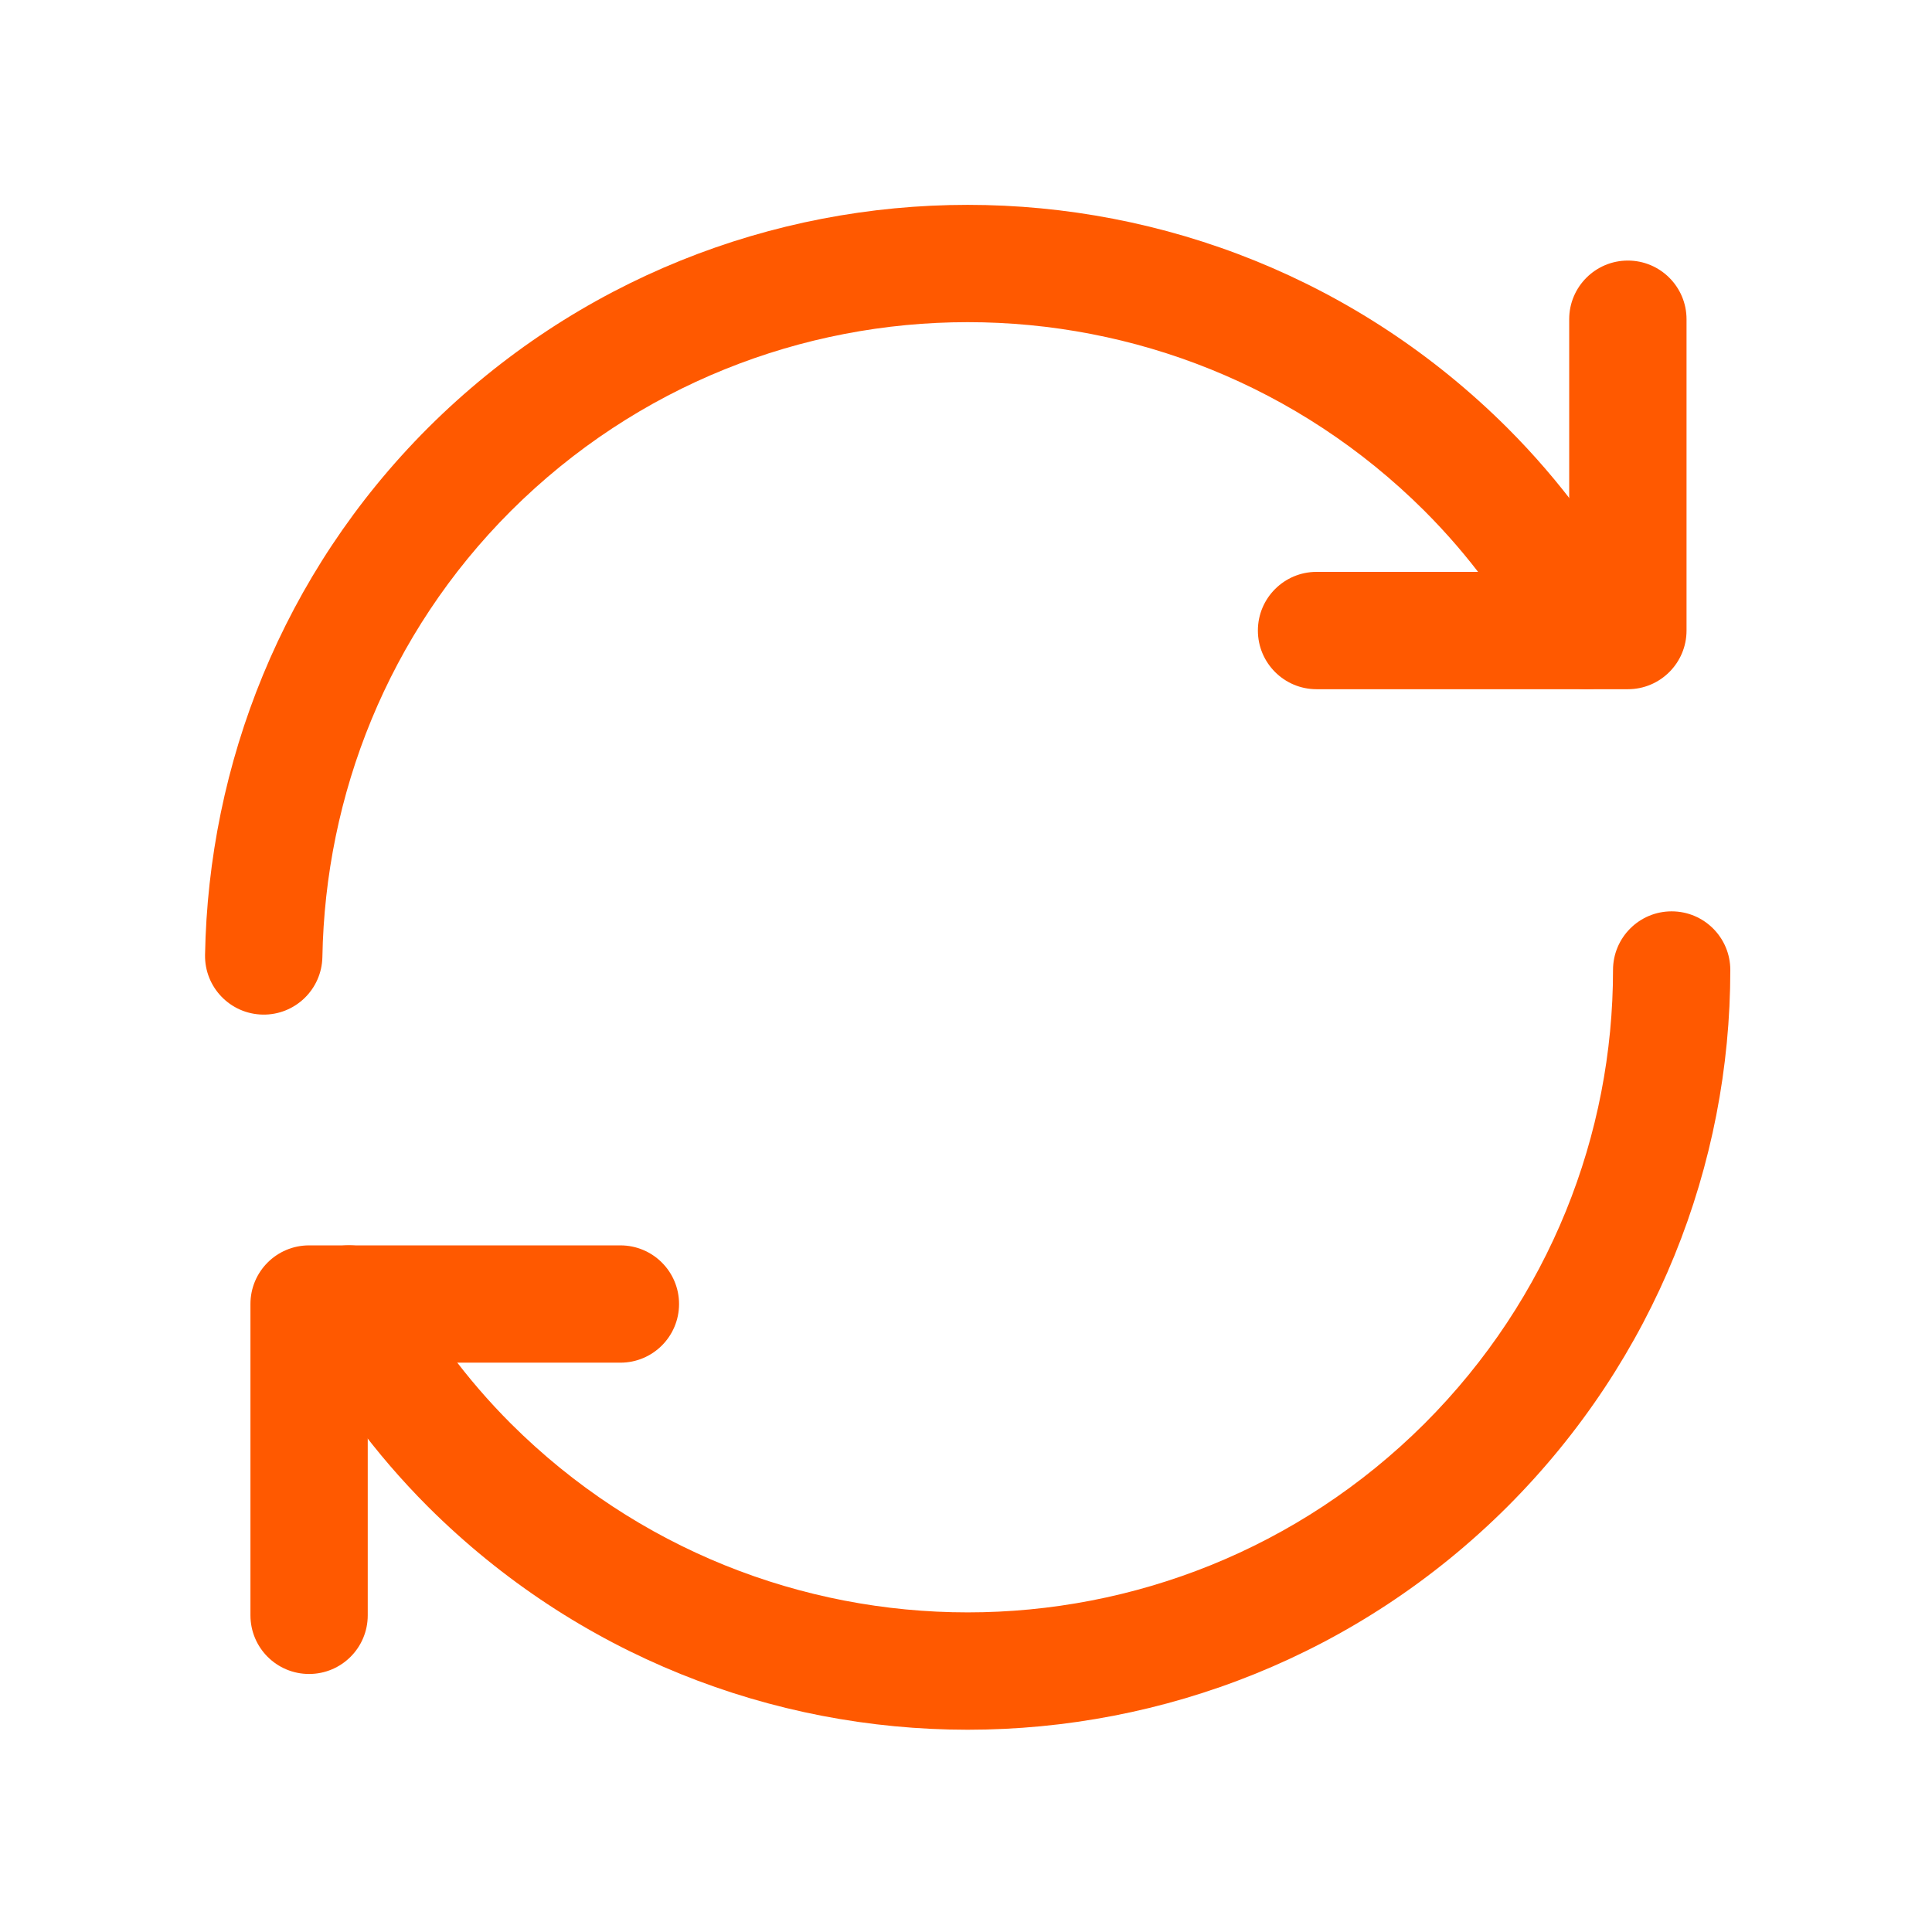
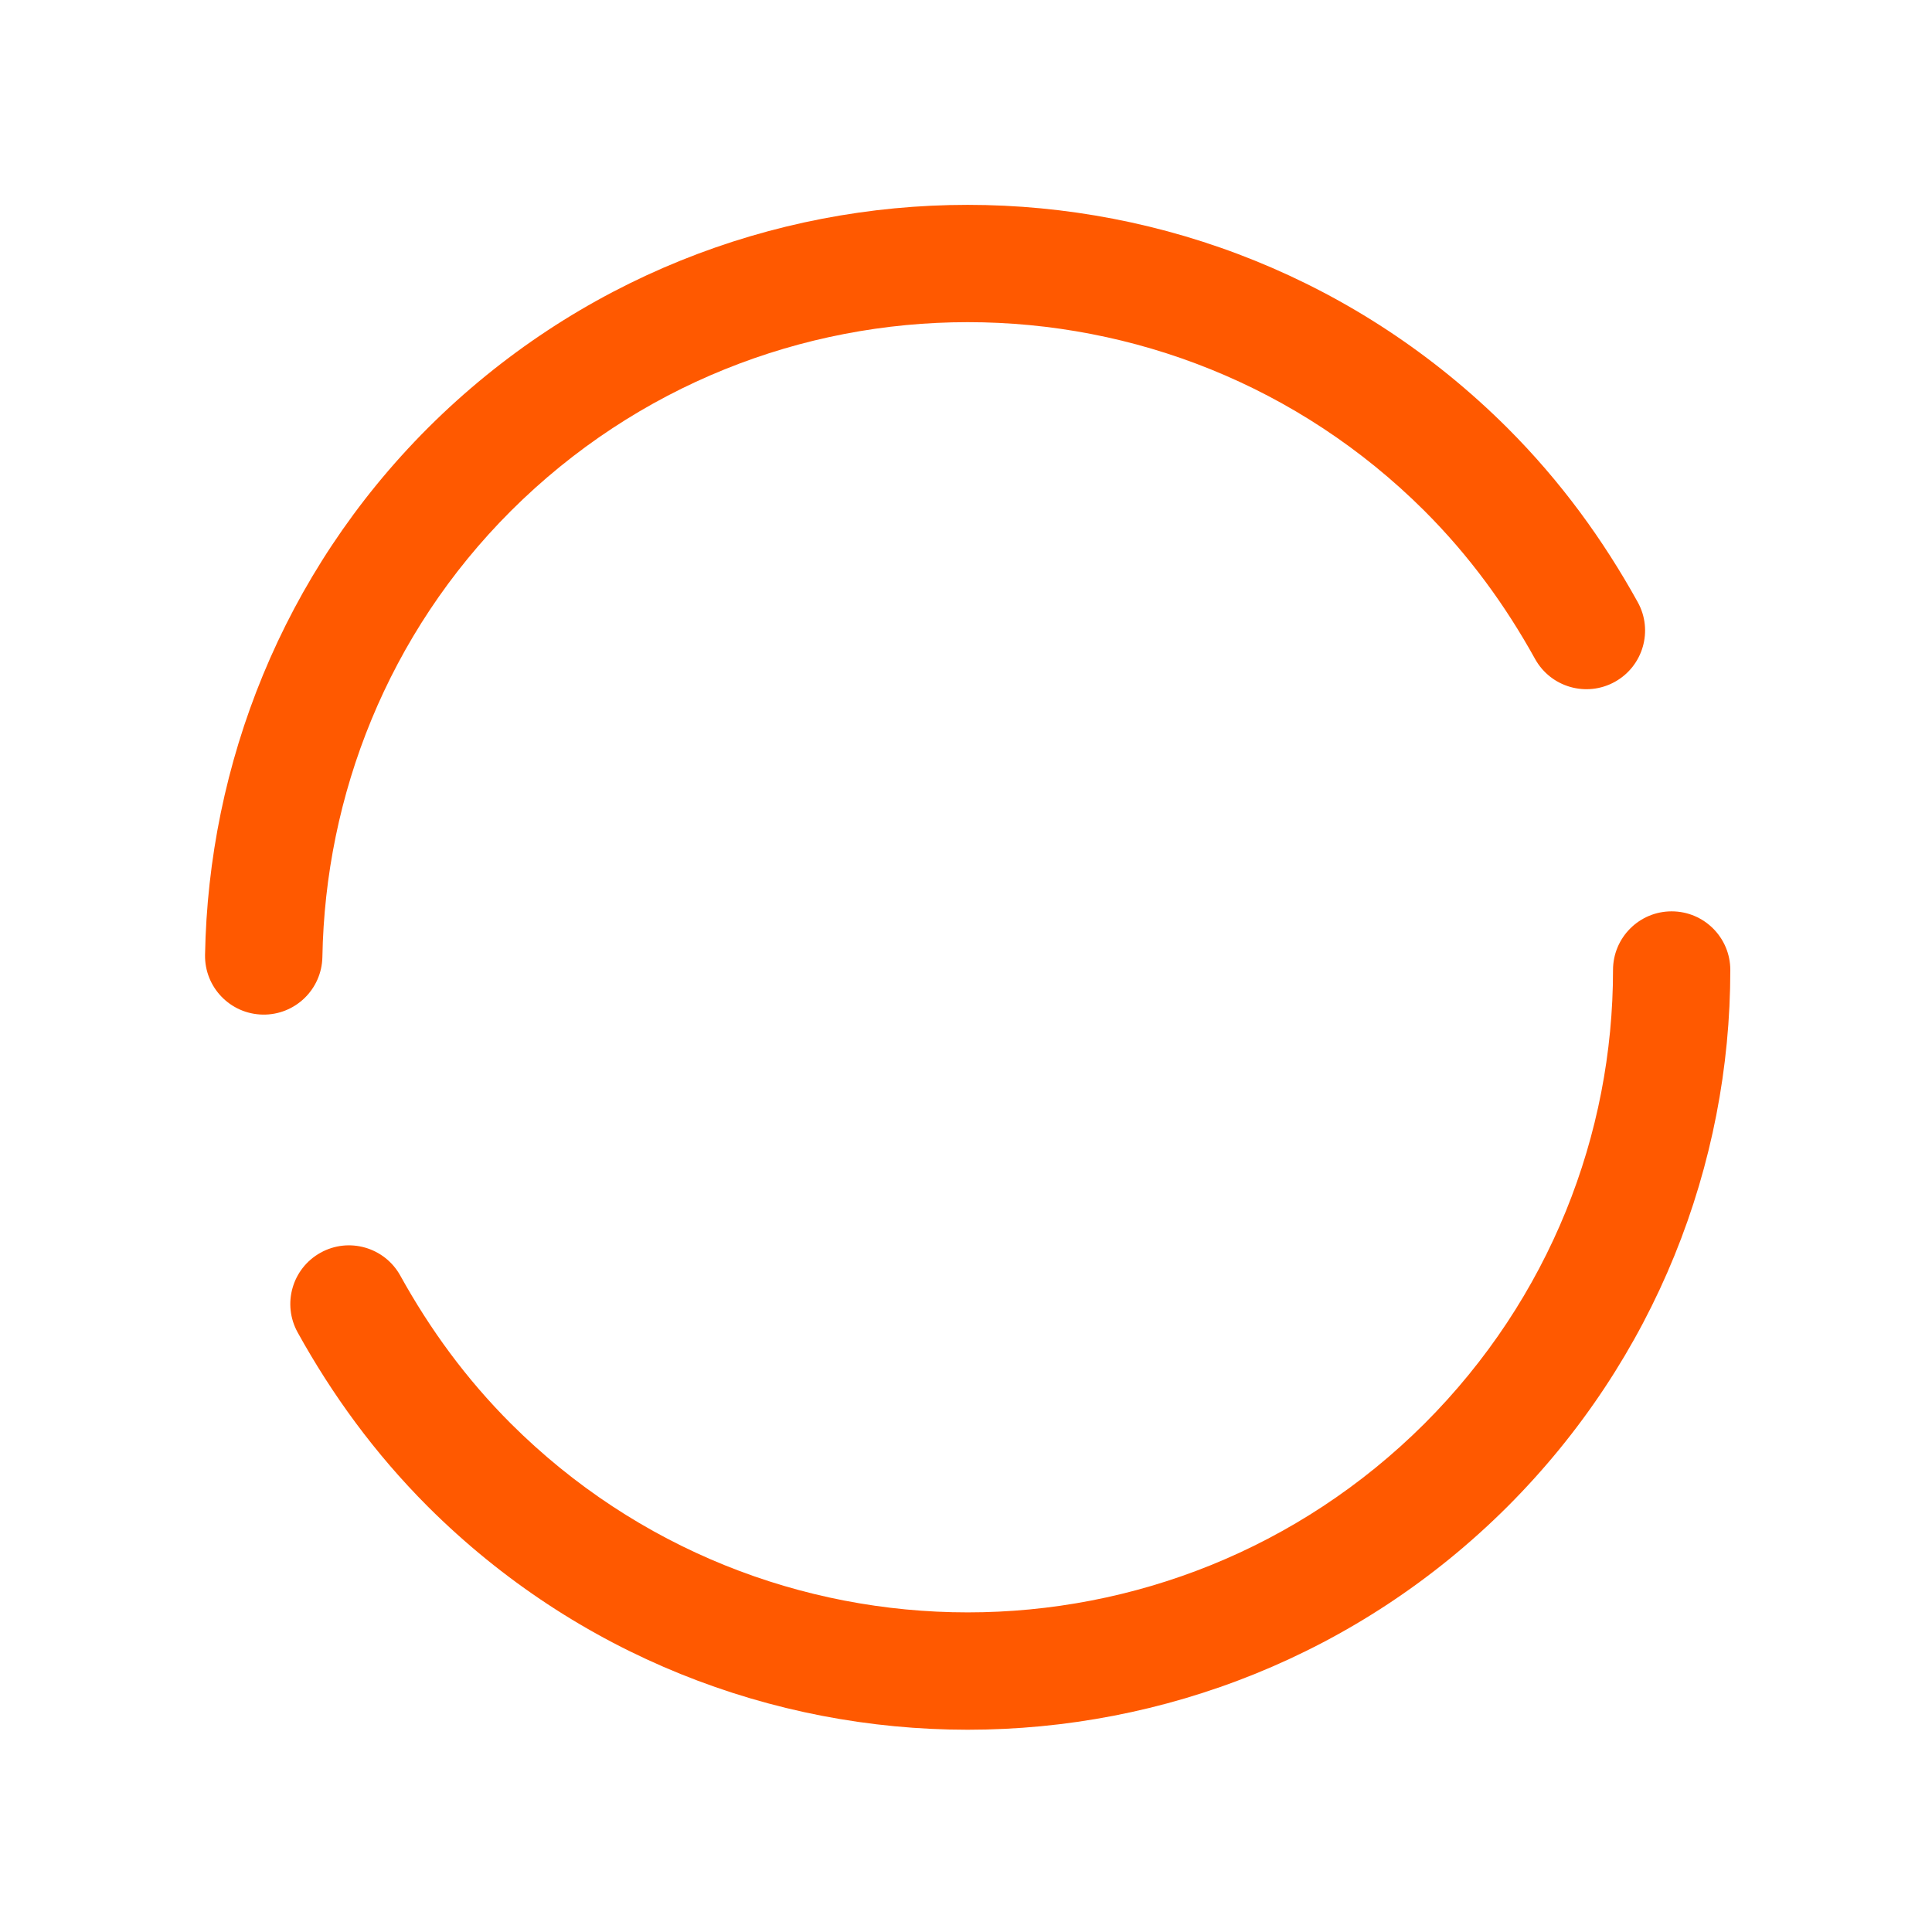
<svg xmlns="http://www.w3.org/2000/svg" width="38" height="38" viewBox="0 0 38 38" fill="none">
  <path fill-rule="evenodd" clip-rule="evenodd" d="M32.879 17.925C33.517 17.925 34.033 18.442 34.033 19.079C34.033 22.898 32.565 26.718 29.649 29.634L29.648 29.635C23.782 35.484 14.284 35.484 8.418 29.635L8.417 29.634C7.364 28.58 6.532 27.43 5.855 26.208C5.546 25.65 5.747 24.948 6.305 24.639C6.862 24.33 7.564 24.532 7.873 25.089C8.457 26.144 9.164 27.116 10.049 28.001C15.014 32.951 23.053 32.951 28.018 28.001C30.487 25.532 31.726 22.306 31.726 19.079C31.726 18.442 32.242 17.925 32.879 17.925Z" fill="#FF5900" />
  <path fill-rule="evenodd" clip-rule="evenodd" d="M28.018 10.049C23.053 5.099 15.014 5.099 10.049 10.049C7.625 12.472 6.397 15.644 6.341 18.822C6.329 19.46 5.804 19.967 5.167 19.956C4.529 19.944 4.022 19.419 4.033 18.781C4.1 15.037 5.549 11.286 8.417 8.417L8.418 8.416C14.284 2.567 23.782 2.567 29.648 8.416L29.649 8.417C30.702 9.47 31.535 10.62 32.212 11.843C32.521 12.4 32.319 13.102 31.762 13.411C31.204 13.72 30.502 13.518 30.193 12.961C29.609 11.907 28.903 10.934 28.018 10.049Z" fill="#FF5900" />
-   <path fill-rule="evenodd" clip-rule="evenodd" d="M32.018 5.125C32.655 5.125 33.172 5.642 33.172 6.279V12.402C33.172 13.039 32.655 13.556 32.018 13.556H25.895C25.258 13.556 24.741 13.039 24.741 12.402C24.741 11.765 25.258 11.248 25.895 11.248H30.864V6.279C30.864 5.642 31.381 5.125 32.018 5.125Z" fill="#FF5900" />
-   <path fill-rule="evenodd" clip-rule="evenodd" d="M4.926 25.648C4.926 25.011 5.442 24.495 6.079 24.495H12.202C12.84 24.495 13.356 25.011 13.356 25.648C13.356 26.286 12.84 26.802 12.202 26.802H7.233V31.771C7.233 32.409 6.717 32.925 6.079 32.925C5.442 32.925 4.926 32.409 4.926 31.771V25.648Z" fill="#FF5900" />
</svg>